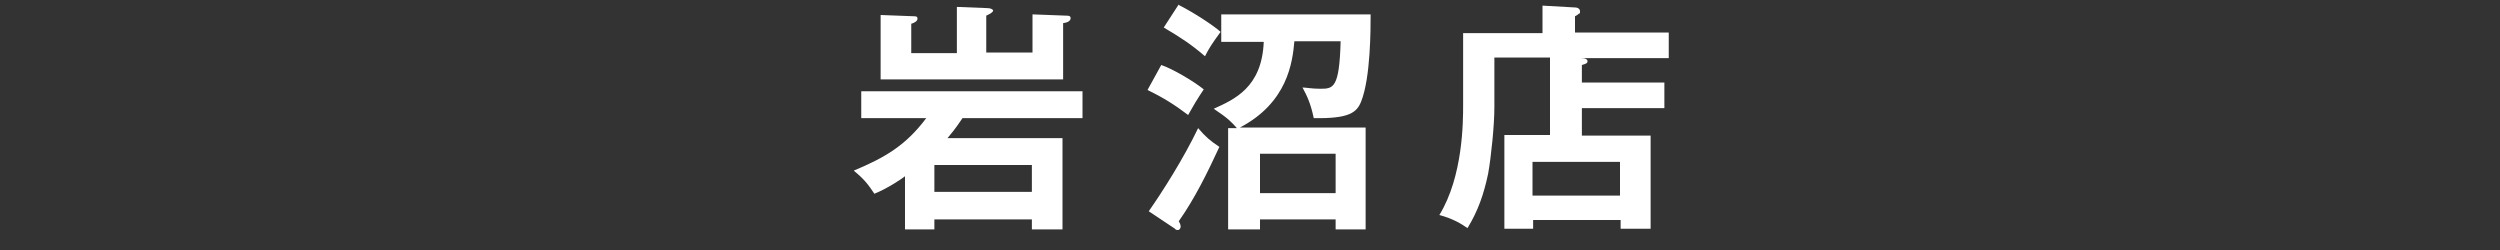
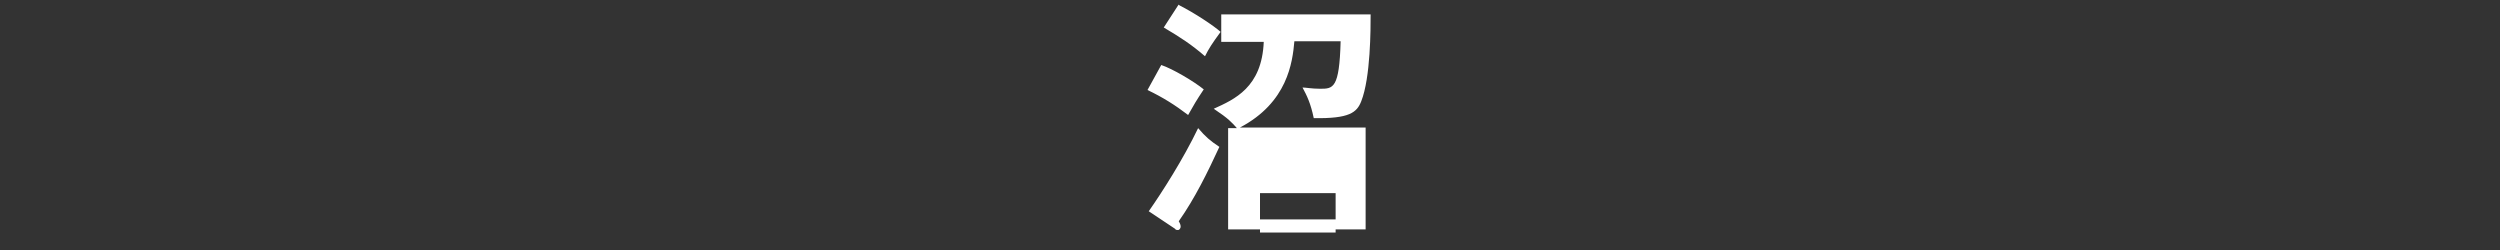
<svg xmlns="http://www.w3.org/2000/svg" version="1.1" viewBox="0 0 400 40">
  <rect x="0" y="0" width="400" height="40" fill="#333333" stroke="none" />
  <defs>
    <style>
      .cls-1 {
        fill: #fff;
      }
    </style>
  </defs>
  <g>
    <g id="_レイヤー_1" data-name="レイヤー_1">
      <g id="_レイヤー_2">
        <g>
-           <path class="cls-1" d="M149.5,35.1v1.6h-4.7v-8.5c-.5.4-2.7,1.9-4.9,2.8-1-1.5-1.6-2.3-3.3-3.7,5-2.1,8.3-4,11.6-8.4h-10.4v-4.3h35.4v4.3h-19.2c-1.2,1.8-1.9,2.6-2.4,3.2h18.4v14.6h-4.9v-1.6h-15.6ZM153,1.1l5,.2c.5,0,.9.2.9.4s-.4.5-1.1.8v5.9h7.4V2.3l5.3.2c.4,0,.8,0,.8.4s-.4.7-1.2.8v9h-29.2V2.4l5.3.2c.3,0,.6,0,.6.4s-.6.7-1,.8v4.7h7.3V1.1h-.1ZM165.1,30.7v-4.3h-15.6v4.3h15.6Z" />
-           <path class="cls-1" d="M185.8,10.4c1.8.6,5.2,2.6,6.8,3.9-1.2,1.8-1.6,2.5-2.5,4.1-2.1-1.6-4-2.8-6.5-4l2.2-4h0ZM183.8,33.8c2.1-3,5.5-8.3,7.9-13.3,1.2,1.4,1.9,2,3.4,3-1.9,4.1-3.9,8.2-6.5,11.9.3.5.3.7.3.9s-.2.5-.4.5-.4,0-.5-.2l-4.2-2.8h0ZM188.6.8c2.6,1.3,5.7,3.4,6.7,4.3-1.4,1.9-1.9,2.7-2.5,3.9-2.2-1.9-3.9-3-6.6-4.6l2.4-3.7h0ZM218.5,20.5v16.2h-4.8v-1.6h-12.1v1.6h-5.1v-16.2h1.4c-.8-.9-1.3-1.5-3.7-3.1,3.3-1.5,7.7-3.4,8-10.7h-6.8V2.3h23.9c0,2.3,0,10.1-1.5,13.9-.7,1.8-1.9,2.8-7.6,2.7-.5-2.4-1.1-3.6-1.8-4.9.5,0,1.5.2,2.8.2,2.1,0,3.1,0,3.3-7.6h-7.4c-.3,3.4-1.1,9.8-8.7,13.8h20.1ZM213.7,30.9v-6.3h-12.1v6.3s12.1,0,12.1,0Z" />
-           <path class="cls-1" d="M266.3,13.3v4h-13.2v4.4h11v14.9h-4.8v-1.4h-14v1.4h-4.6v-15h7.3v-12.4h-8.9v8c0,2.8-.5,7.8-1,10.6-.7,3.3-1.6,5.9-3.3,8.7-1-.7-2.3-1.5-4.5-2.1,3.8-6.2,3.8-15,3.8-17.6V5.3h12.7V.9l5.3.3c.3,0,.7.2.7.6s0,.3-.2.4c-.2.2-.4.3-.6.4v2.6h15v4.1h-14.1c.8,0,1.1.2,1.1.5s-.2.4-.9.6v2.8h13.2,0ZM245.2,31.3h14v-5.4h-14v5.4h0Z" />
+           <path class="cls-1" d="M185.8,10.4c1.8.6,5.2,2.6,6.8,3.9-1.2,1.8-1.6,2.5-2.5,4.1-2.1-1.6-4-2.8-6.5-4l2.2-4h0ZM183.8,33.8c2.1-3,5.5-8.3,7.9-13.3,1.2,1.4,1.9,2,3.4,3-1.9,4.1-3.9,8.2-6.5,11.9.3.5.3.7.3.9s-.2.5-.4.5-.4,0-.5-.2l-4.2-2.8h0ZM188.6.8c2.6,1.3,5.7,3.4,6.7,4.3-1.4,1.9-1.9,2.7-2.5,3.9-2.2-1.9-3.9-3-6.6-4.6l2.4-3.7h0ZM218.5,20.5v16.2h-4.8v-1.6h-12.1v1.6h-5.1v-16.2h1.4c-.8-.9-1.3-1.5-3.7-3.1,3.3-1.5,7.7-3.4,8-10.7h-6.8V2.3h23.9c0,2.3,0,10.1-1.5,13.9-.7,1.8-1.9,2.8-7.6,2.7-.5-2.4-1.1-3.6-1.8-4.9.5,0,1.5.2,2.8.2,2.1,0,3.1,0,3.3-7.6h-7.4c-.3,3.4-1.1,9.8-8.7,13.8h20.1ZM213.7,30.9h-12.1v6.3s12.1,0,12.1,0Z" />
        </g>
      </g>
    </g>
  </g>
</svg>